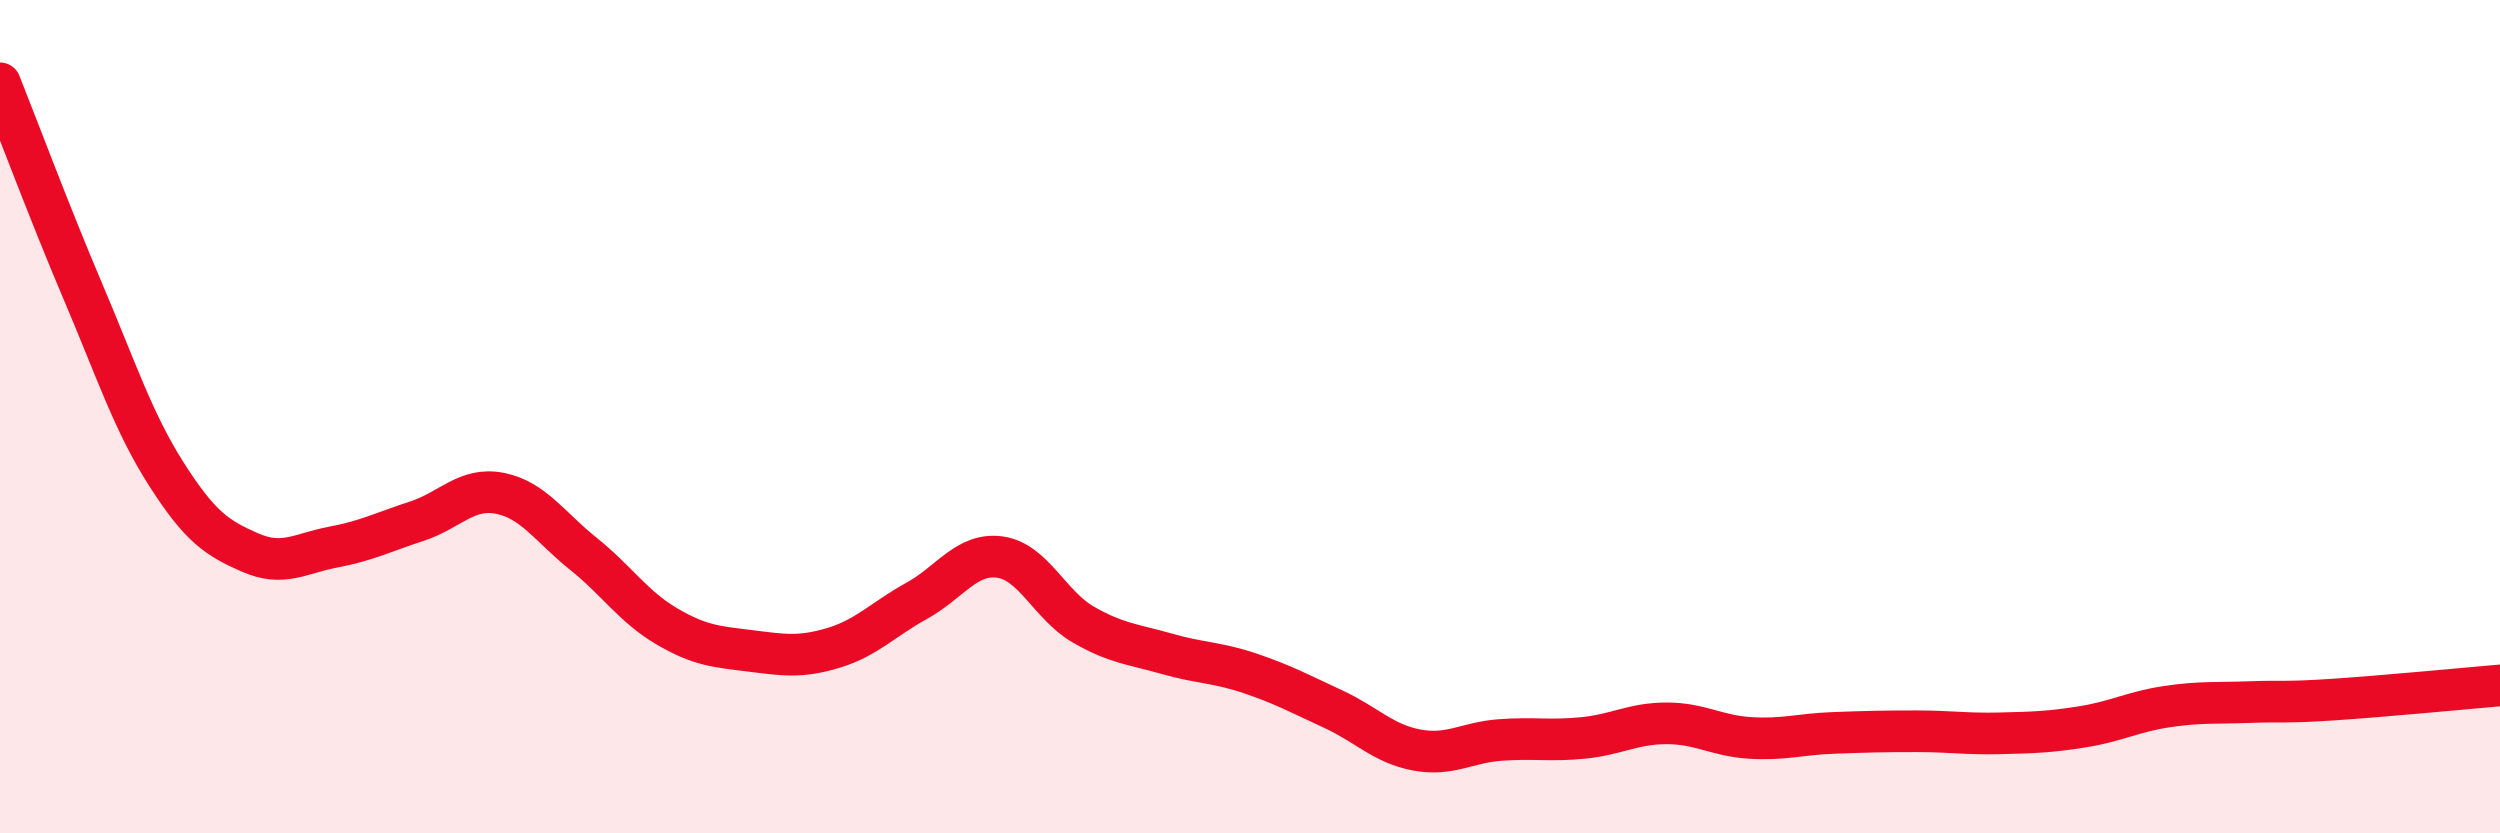
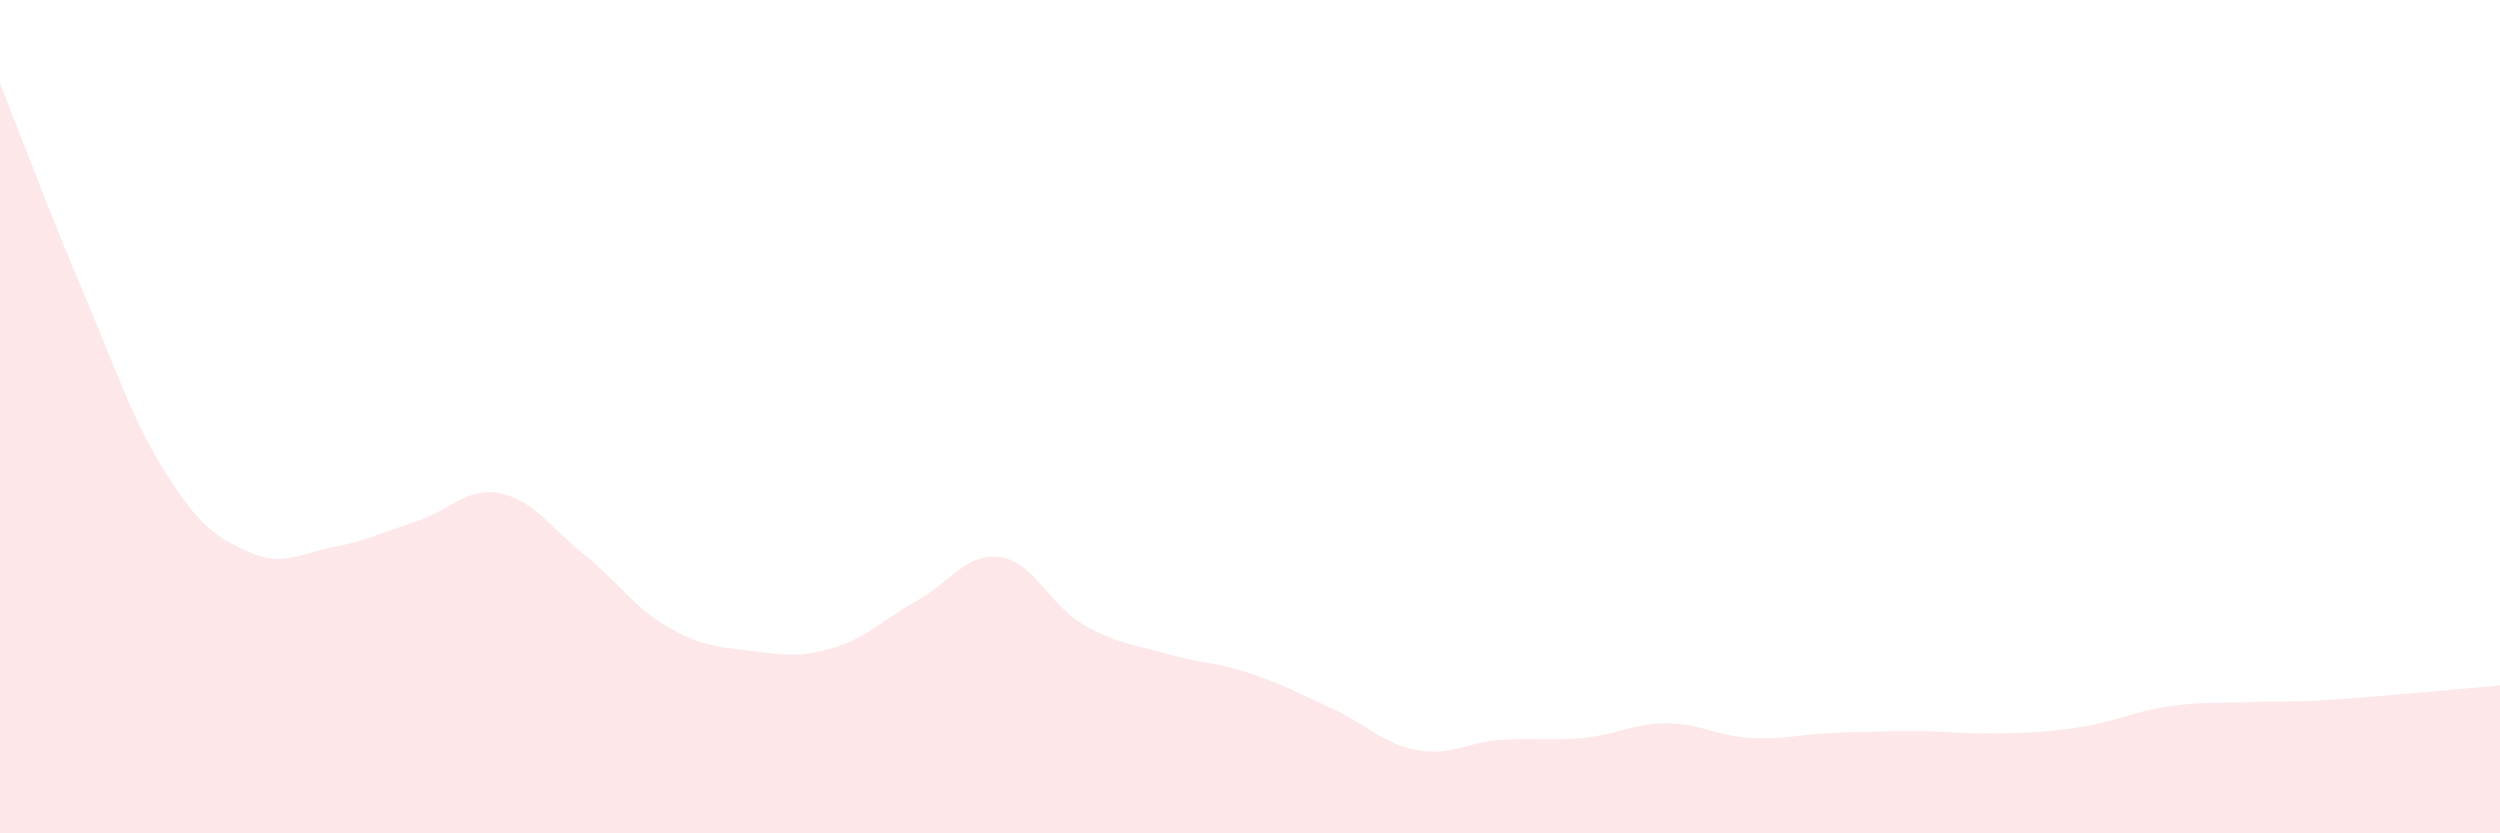
<svg xmlns="http://www.w3.org/2000/svg" width="60" height="20" viewBox="0 0 60 20">
  <path d="M 0,2 C 0.4,3 1.2,5.14 2,7.02 C 2.8,8.9 3.2,10.14 4,11.39 C 4.8,12.64 5.2,12.91 6,13.26 C 6.8,13.61 7.2,13.28 8,13.13 C 8.8,12.98 9.2,12.77 10,12.51 C 10.8,12.25 11.2,11.68 12,11.84 C 12.8,12 13.2,12.65 14,13.29 C 14.8,13.93 15.2,14.56 16,15.03 C 16.8,15.5 17.2,15.52 18,15.62 C 18.8,15.72 19.2,15.79 20,15.55 C 20.8,15.31 21.2,14.86 22,14.42 C 22.8,13.98 23.2,13.26 24,13.37 C 24.8,13.48 25.2,14.53 26,14.99 C 26.8,15.45 27.2,15.46 28,15.69 C 28.8,15.92 29.2,15.89 30,16.16 C 30.8,16.43 31.2,16.65 32,17.02 C 32.8,17.39 33.2,17.85 34,18 C 34.8,18.15 35.2,17.82 36,17.76 C 36.8,17.7 37.2,17.79 38,17.71 C 38.8,17.63 39.2,17.36 40,17.36 C 40.8,17.36 41.2,17.66 42,17.71 C 42.8,17.76 43.2,17.62 44,17.59 C 44.8,17.56 45.2,17.55 46,17.55 C 46.8,17.55 47.2,17.62 48,17.6 C 48.8,17.58 49.2,17.57 50,17.44 C 50.8,17.31 51.2,17.08 52,16.96 C 52.8,16.84 53.2,16.88 54,16.85 C 54.8,16.82 54.8,16.87 56,16.79 C 57.2,16.71 59.2,16.52 60,16.45L60 20L0 20Z" fill="#EB0A25" opacity="0.1" stroke-linecap="round" stroke-linejoin="round" />
-   <path d="M 0,2 C 0.4,3 1.2,5.14 2,7.02 C 2.8,8.9 3.2,10.14 4,11.39 C 4.8,12.64 5.2,12.91 6,13.26 C 6.8,13.61 7.2,13.28 8,13.13 C 8.8,12.98 9.2,12.77 10,12.51 C 10.8,12.25 11.2,11.68 12,11.84 C 12.8,12 13.2,12.65 14,13.29 C 14.8,13.93 15.2,14.56 16,15.03 C 16.8,15.5 17.2,15.52 18,15.62 C 18.8,15.72 19.2,15.79 20,15.55 C 20.8,15.31 21.2,14.86 22,14.42 C 22.8,13.98 23.2,13.26 24,13.37 C 24.8,13.48 25.2,14.53 26,14.99 C 26.8,15.45 27.2,15.46 28,15.69 C 28.8,15.92 29.2,15.89 30,16.16 C 30.8,16.43 31.2,16.65 32,17.02 C 32.8,17.39 33.2,17.85 34,18 C 34.8,18.15 35.2,17.82 36,17.76 C 36.8,17.7 37.2,17.79 38,17.71 C 38.8,17.63 39.2,17.36 40,17.36 C 40.8,17.36 41.2,17.66 42,17.71 C 42.8,17.76 43.2,17.62 44,17.59 C 44.8,17.56 45.2,17.55 46,17.55 C 46.8,17.55 47.2,17.62 48,17.6 C 48.8,17.58 49.2,17.57 50,17.44 C 50.8,17.31 51.2,17.08 52,16.96 C 52.8,16.84 53.2,16.88 54,16.85 C 54.8,16.82 54.8,16.87 56,16.79 C 57.2,16.71 59.2,16.52 60,16.45" stroke="#EB0A25" stroke-width="1" fill="none" stroke-linecap="round" stroke-linejoin="round" />
</svg>